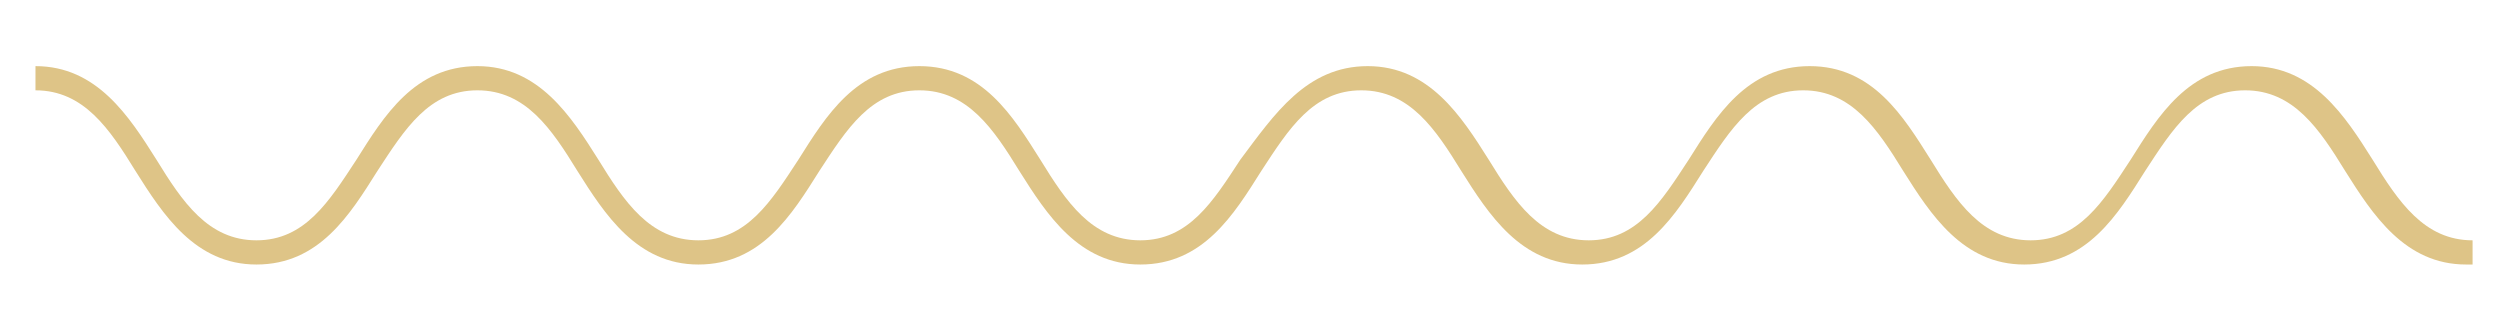
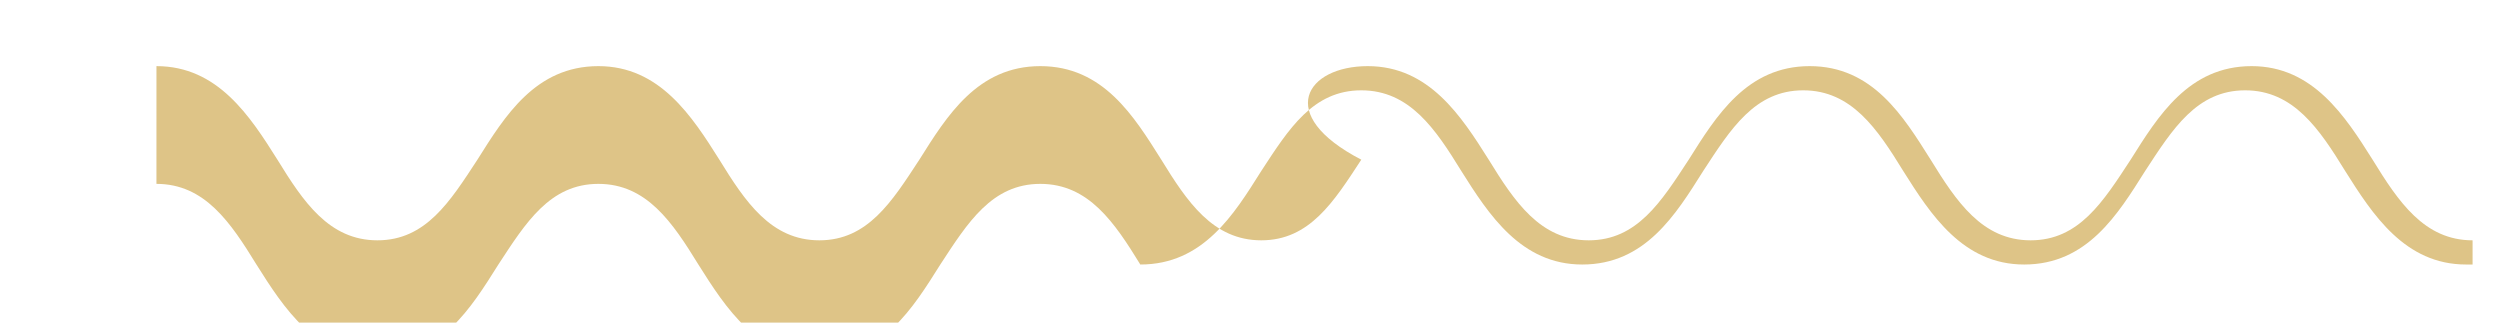
<svg xmlns="http://www.w3.org/2000/svg" version="1.1" id="Ebene_1" x="0px" y="0px" viewBox="0 0 155 20" style="enable-background:new 0 0 155 20;" xml:space="preserve">
  <style type="text/css">
	.st0{fill:#DEC487;}
</style>
-   <path class="st0" d="M152.9,16.4c-3.8,0-5.8-3.1-7.5-5.8c-1.6-2.6-3.2-5-6.2-5c-3,0-4.5,2.4-6.2,5c-1.7,2.7-3.6,5.8-7.5,5.8  c-3.8,0-5.8-3.1-7.5-5.8c-1.6-2.6-3.2-5-6.2-5c-3,0-4.5,2.4-6.2,5c-1.7,2.7-3.6,5.8-7.5,5.8c-3.8,0-5.8-3.1-7.5-5.8  c-1.6-2.6-3.2-5-6.2-5c-3,0-4.5,2.4-6.2,5c-1.7,2.7-3.6,5.8-7.5,5.8c-3.8,0-5.8-3.1-7.5-5.8c-1.6-2.6-3.2-5-6.2-5  c-3,0-4.5,2.4-6.2,5c-1.7,2.7-3.6,5.8-7.5,5.8c-3.8,0-5.8-3.1-7.5-5.8c-1.6-2.6-3.2-5-6.2-5c-3,0-4.5,2.4-6.2,5  c-1.7,2.7-3.6,5.8-7.5,5.8c-3.8,0-5.8-3.1-7.5-5.8c-1.6-2.6-3.2-5-6.2-5V4.1c3.8,0,5.8,3.1,7.5,5.8c1.6,2.6,3.2,5,6.2,5  c3,0,4.5-2.4,6.2-5c1.7-2.7,3.6-5.8,7.5-5.8c3.8,0,5.8,3.1,7.5,5.8c1.6,2.6,3.2,5,6.2,5c3,0,4.5-2.4,6.2-5c1.7-2.7,3.6-5.8,7.5-5.8  s5.8,3.1,7.5,5.8c1.6,2.6,3.2,5,6.2,5c3,0,4.5-2.4,6.2-5C79,7.1,81,4.1,84.8,4.1c3.8,0,5.8,3.1,7.5,5.8c1.6,2.6,3.2,5,6.2,5  c3,0,4.5-2.4,6.2-5c1.7-2.7,3.6-5.8,7.5-5.8s5.8,3.1,7.5,5.8c1.6,2.6,3.2,5,6.2,5c3,0,4.5-2.4,6.2-5c1.7-2.7,3.6-5.8,7.5-5.8  c3.8,0,5.8,3.1,7.5,5.8c1.6,2.6,3.2,5,6.2,5V16.4z" />
+   <path class="st0" d="M152.9,16.4c-3.8,0-5.8-3.1-7.5-5.8c-1.6-2.6-3.2-5-6.2-5c-3,0-4.5,2.4-6.2,5c-1.7,2.7-3.6,5.8-7.5,5.8  c-3.8,0-5.8-3.1-7.5-5.8c-1.6-2.6-3.2-5-6.2-5c-3,0-4.5,2.4-6.2,5c-1.7,2.7-3.6,5.8-7.5,5.8c-3.8,0-5.8-3.1-7.5-5.8  c-1.6-2.6-3.2-5-6.2-5c-3,0-4.5,2.4-6.2,5c-1.7,2.7-3.6,5.8-7.5,5.8c-1.6-2.6-3.2-5-6.2-5  c-3,0-4.5,2.4-6.2,5c-1.7,2.7-3.6,5.8-7.5,5.8c-3.8,0-5.8-3.1-7.5-5.8c-1.6-2.6-3.2-5-6.2-5c-3,0-4.5,2.4-6.2,5  c-1.7,2.7-3.6,5.8-7.5,5.8c-3.8,0-5.8-3.1-7.5-5.8c-1.6-2.6-3.2-5-6.2-5V4.1c3.8,0,5.8,3.1,7.5,5.8c1.6,2.6,3.2,5,6.2,5  c3,0,4.5-2.4,6.2-5c1.7-2.7,3.6-5.8,7.5-5.8c3.8,0,5.8,3.1,7.5,5.8c1.6,2.6,3.2,5,6.2,5c3,0,4.5-2.4,6.2-5c1.7-2.7,3.6-5.8,7.5-5.8  s5.8,3.1,7.5,5.8c1.6,2.6,3.2,5,6.2,5c3,0,4.5-2.4,6.2-5C79,7.1,81,4.1,84.8,4.1c3.8,0,5.8,3.1,7.5,5.8c1.6,2.6,3.2,5,6.2,5  c3,0,4.5-2.4,6.2-5c1.7-2.7,3.6-5.8,7.5-5.8s5.8,3.1,7.5,5.8c1.6,2.6,3.2,5,6.2,5c3,0,4.5-2.4,6.2-5c1.7-2.7,3.6-5.8,7.5-5.8  c3.8,0,5.8,3.1,7.5,5.8c1.6,2.6,3.2,5,6.2,5V16.4z" />
</svg>